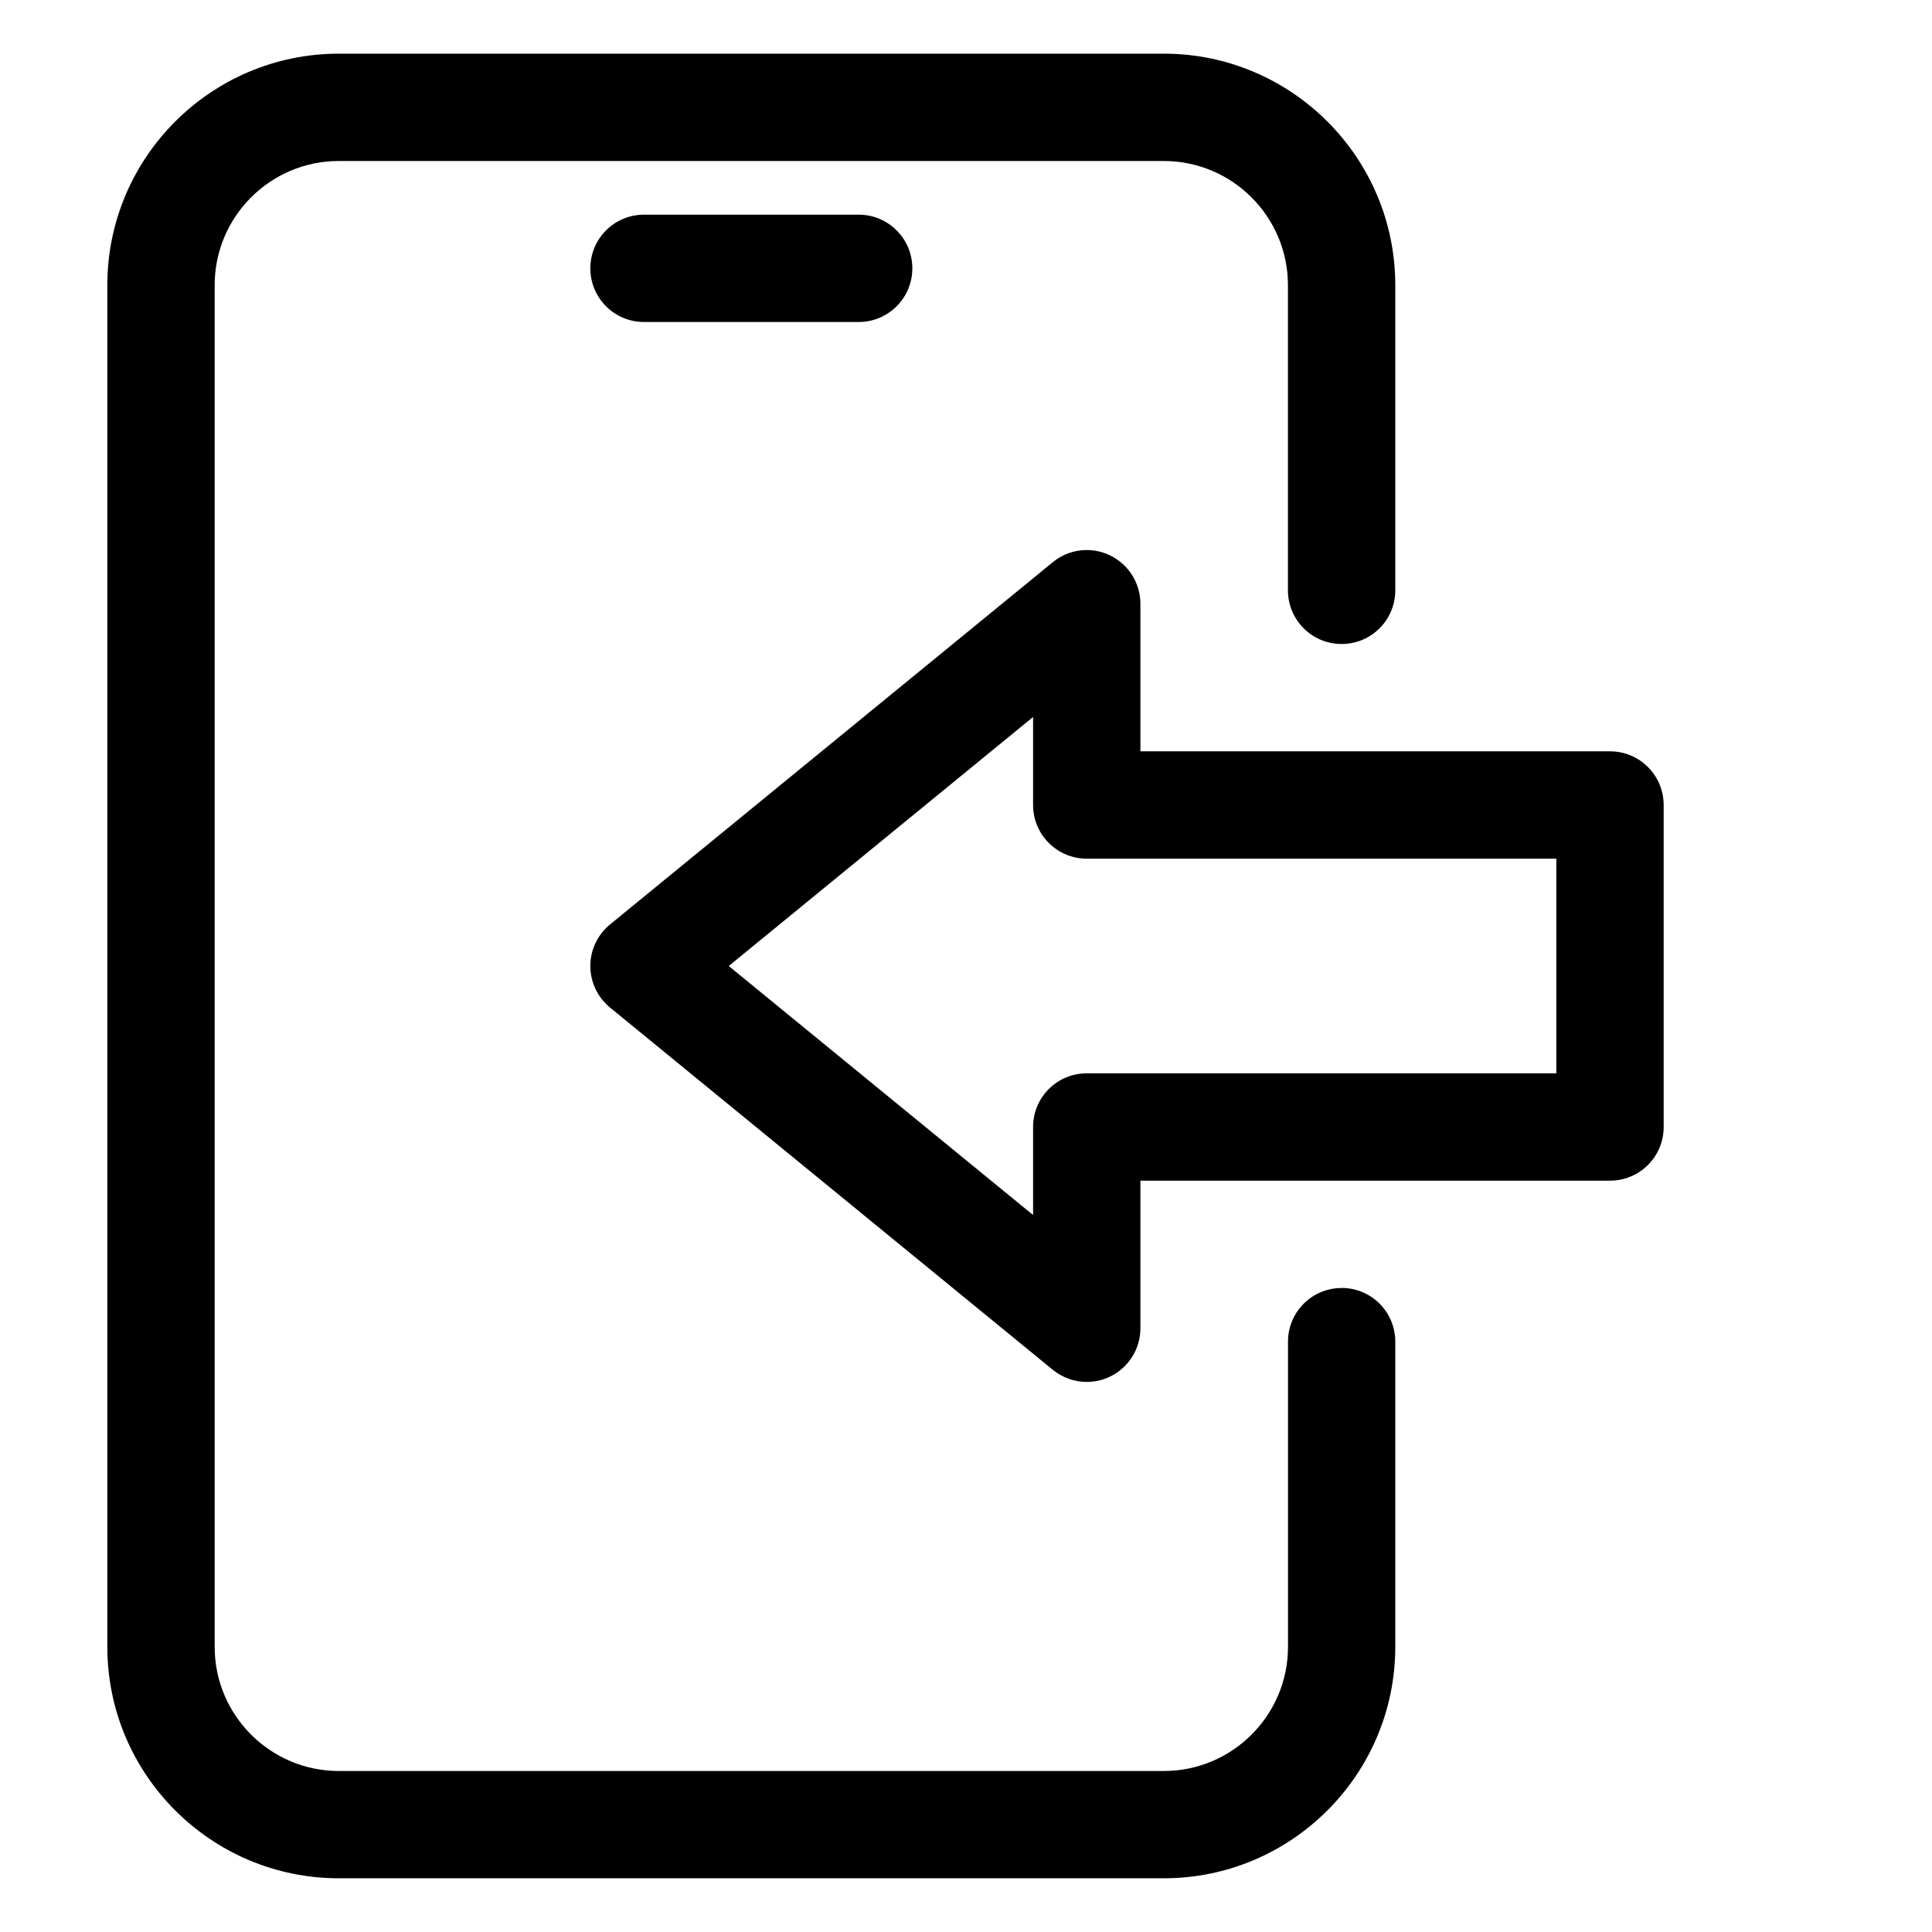
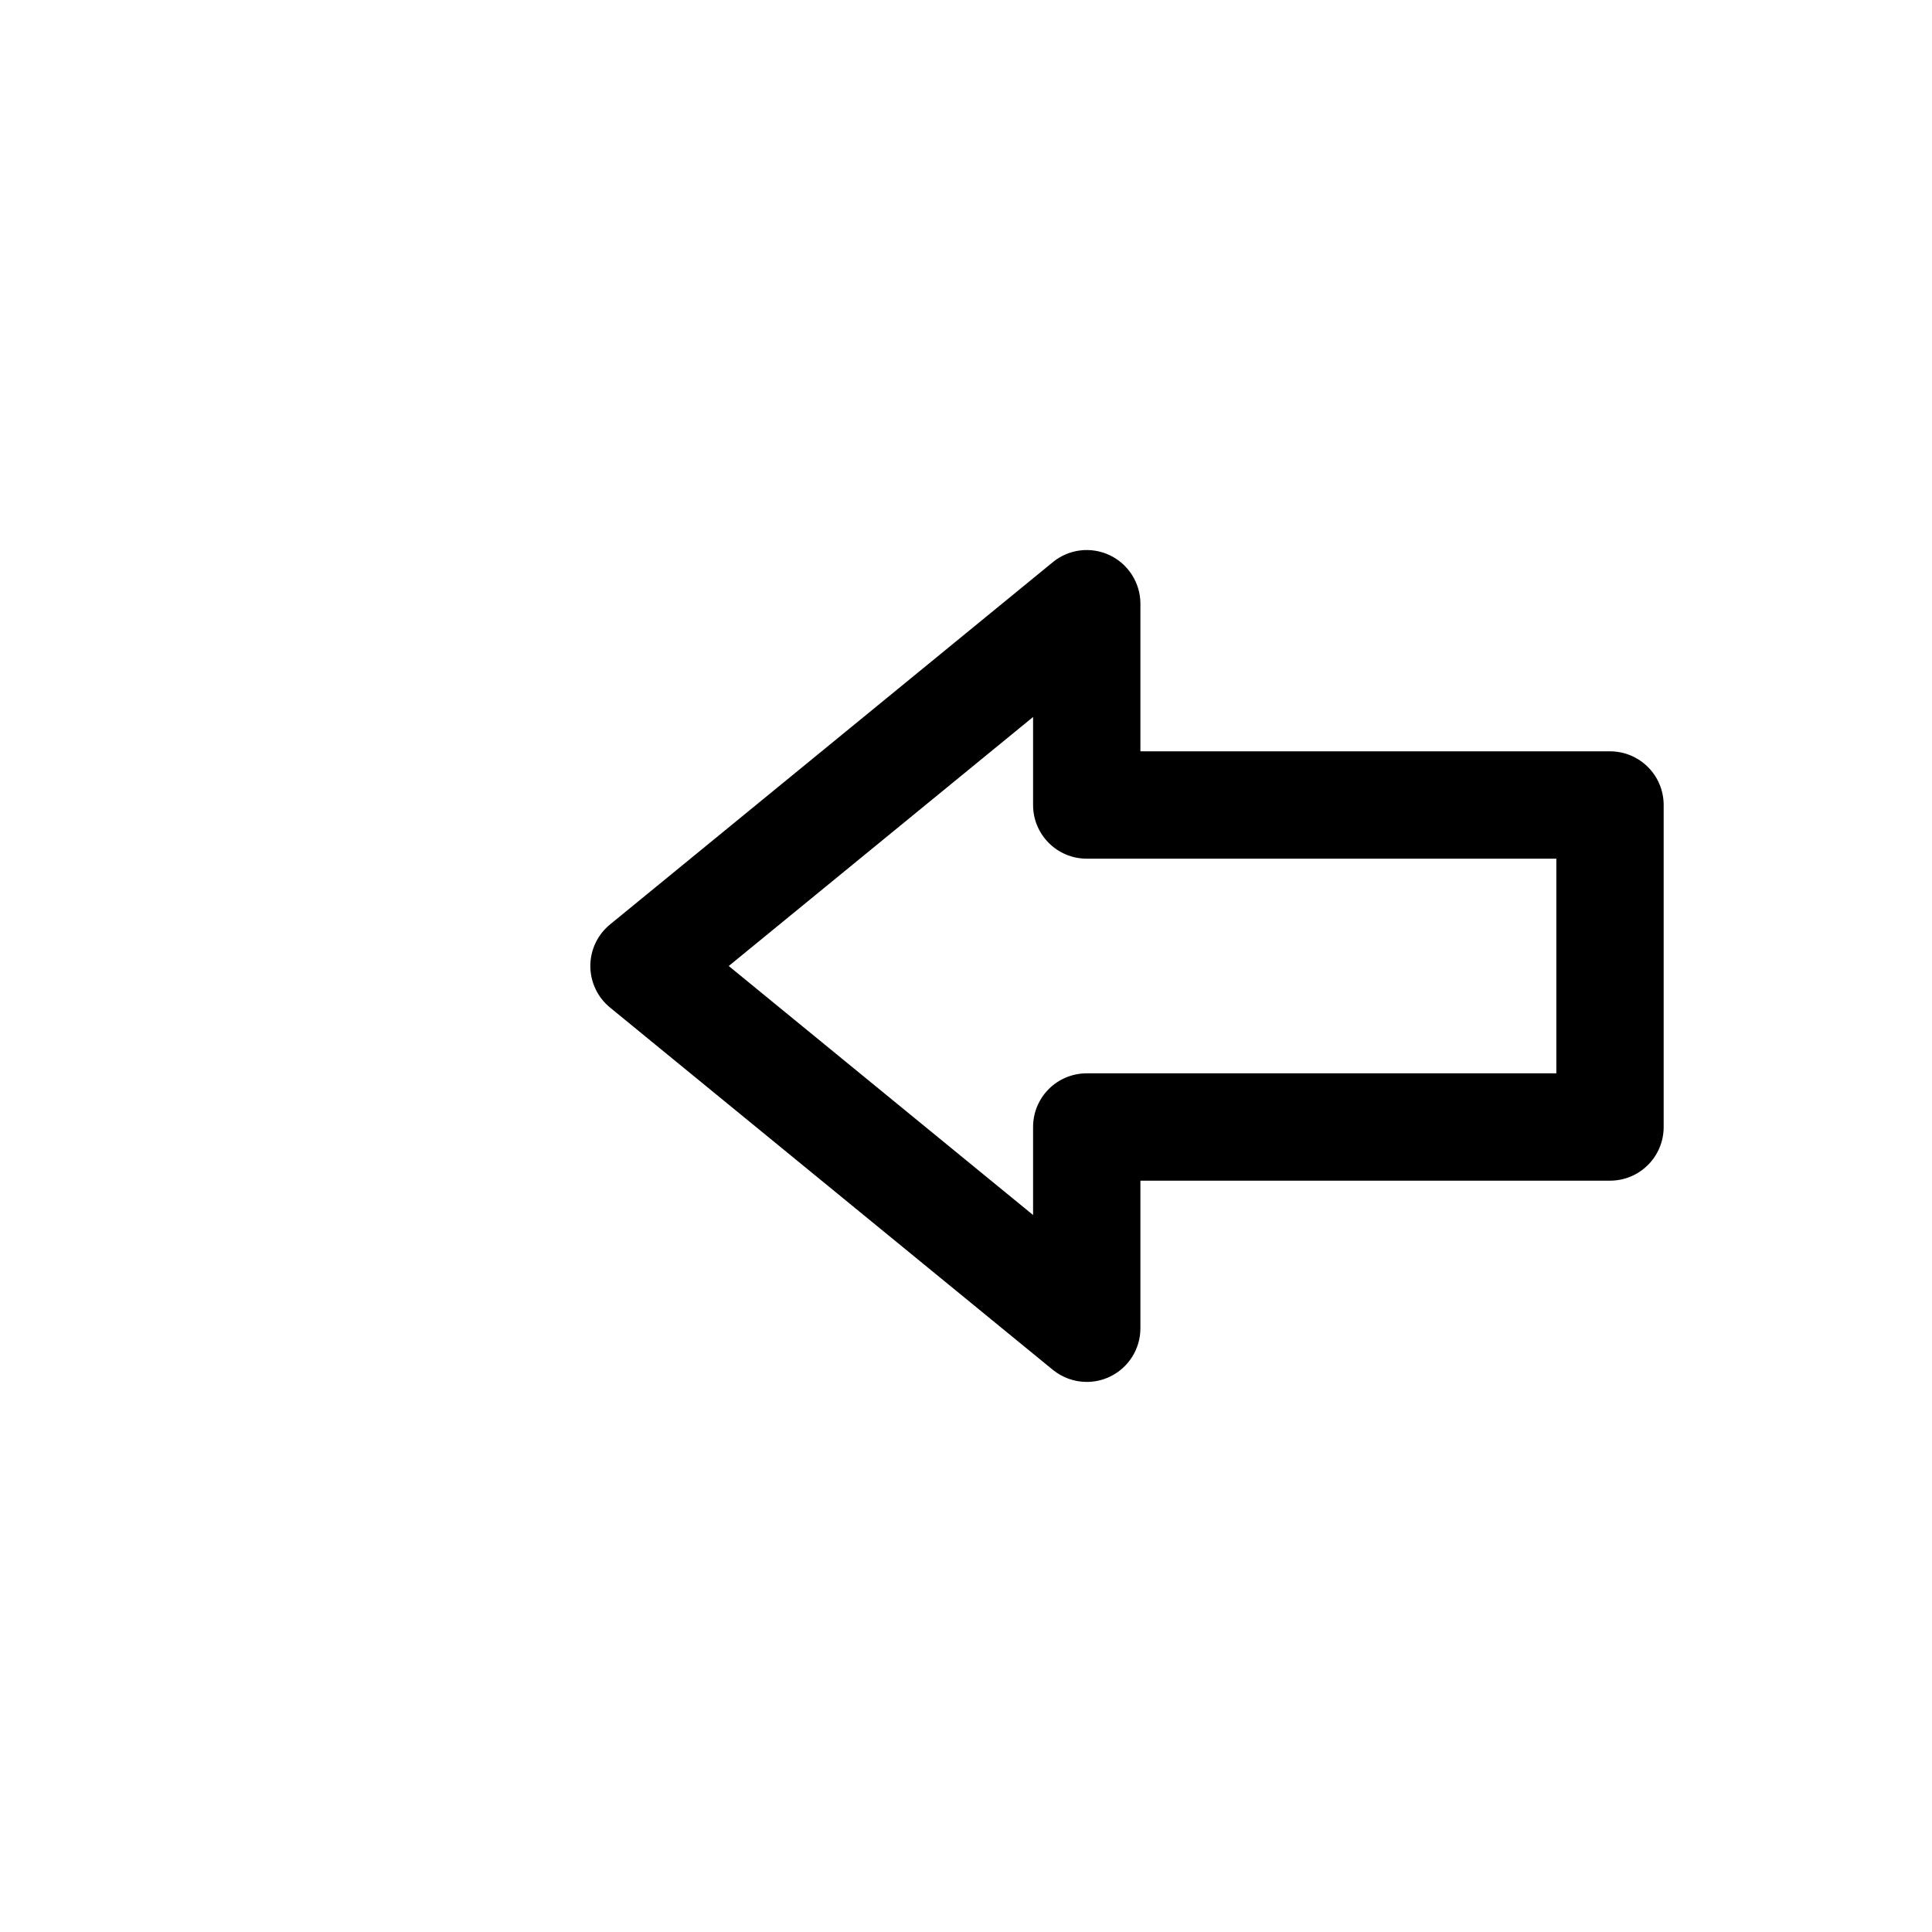
<svg xmlns="http://www.w3.org/2000/svg" id="Layer_3" data-name="Layer 3" viewBox="0 0 36 36">
  <defs>
    <style> .cls-1 { stroke-width: 0px; } </style>
  </defs>
-   <path class="cls-1" d="m25,24c-.553,0-1,.447-1,1v5.687c0,1.275-1.038,2.313-2.313,2.313H6.313c-1.275,0-2.313-1.038-2.313-2.313V5.313c0-1.276,1.038-2.313,2.313-2.313h15.373c1.275,0,2.313,1.038,2.313,2.313v5.687c0,.552.447,1,1,1s1-.448,1-1v-5.687c0-2.378-1.935-4.313-4.313-4.313H6.313c-2.379,0-4.313,1.935-4.313,4.313v25.373c0,2.379,1.935,4.313,4.313,4.313h15.373c2.379,0,4.313-1.935,4.313-4.313v-5.687c0-.553-.447-1-1-1Z" />
  <path class="cls-1" d="m30,14h-8.75v-2.75c0-.386-.223-.738-.571-.904-.35-.166-.764-.116-1.062.13l-8.25,6.75c-.232.19-.367.474-.367.774s.135.584.367.774l8.25,6.75c.182.148.406.226.633.226.146,0,.292-.031.429-.097.349-.165.571-.517.571-.903v-2.75h8.75c.553,0,1-.447,1-1v-6c0-.552-.447-1-1-1Zm-1,6h-8.75c-.553,0-1,.447-1,1v1.64l-5.671-4.64,5.671-4.64v1.64c0,.552.447,1,1,1h8.75v4Z" />
-   <path class="cls-1" d="m12,4c-.553,0-1,.448-1,1s.447,1,1,1h4c.553,0,1-.448,1-1s-.447-1-1-1h-4Z" />
</svg>